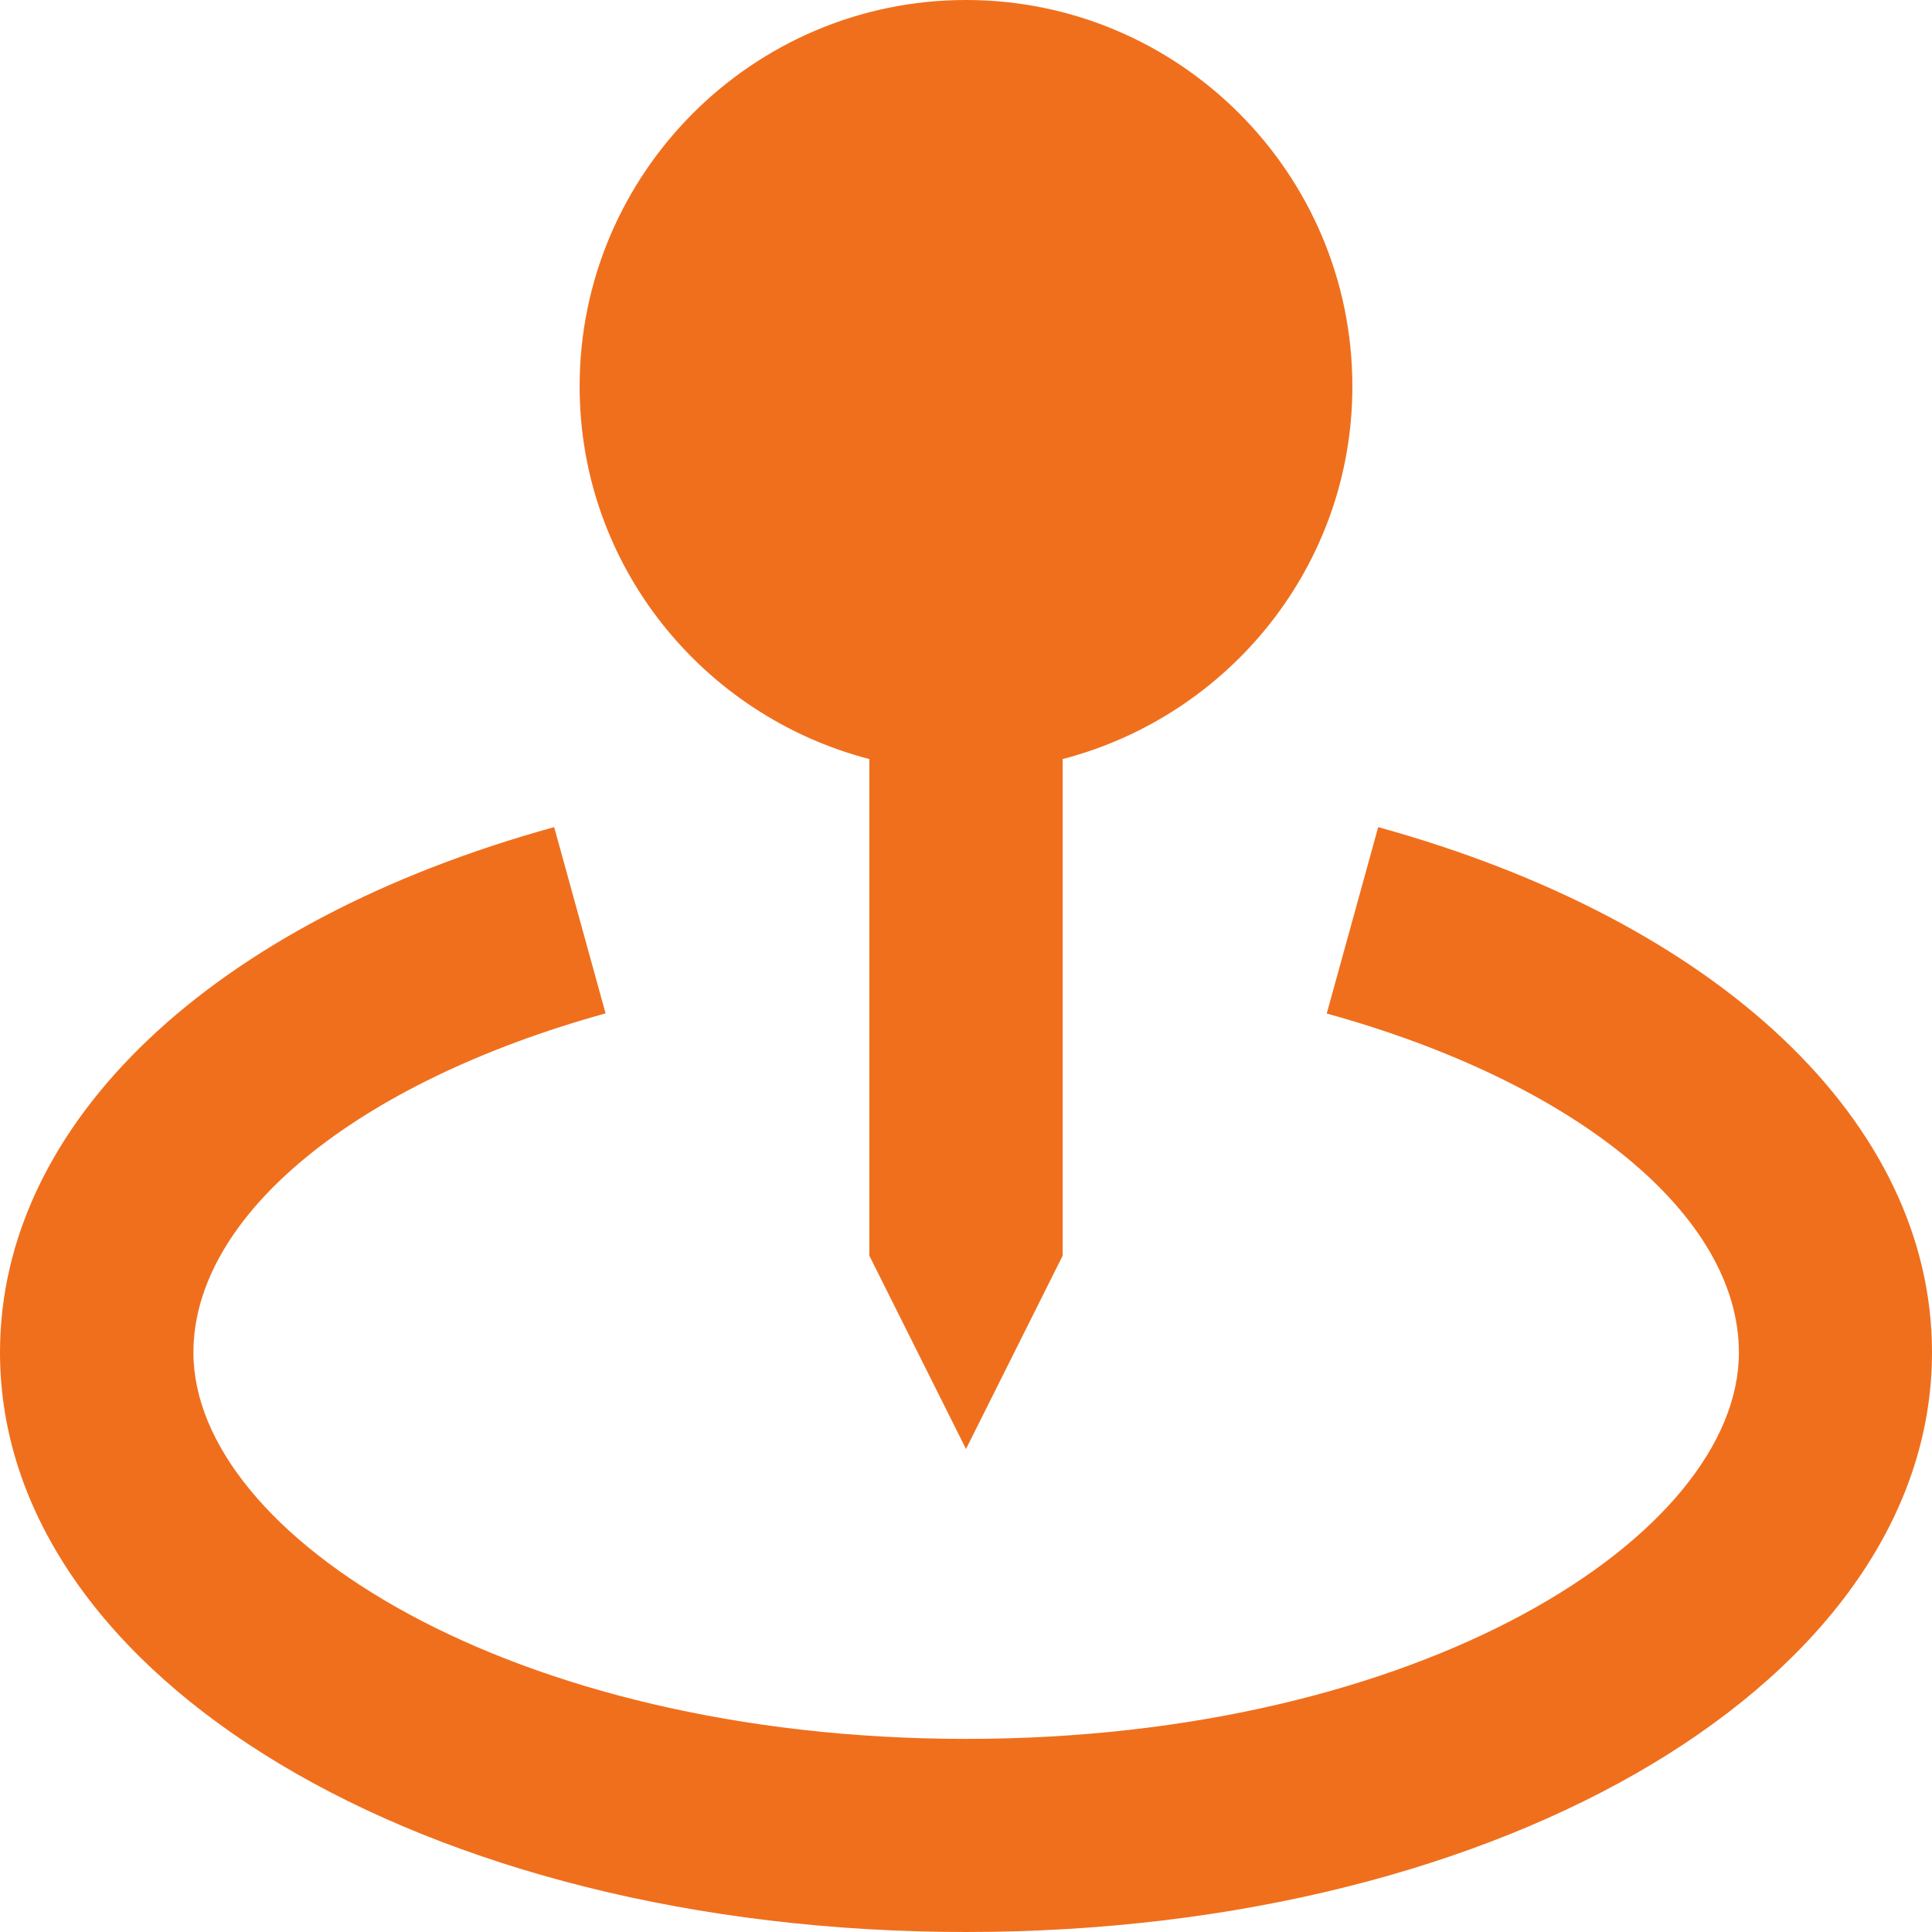
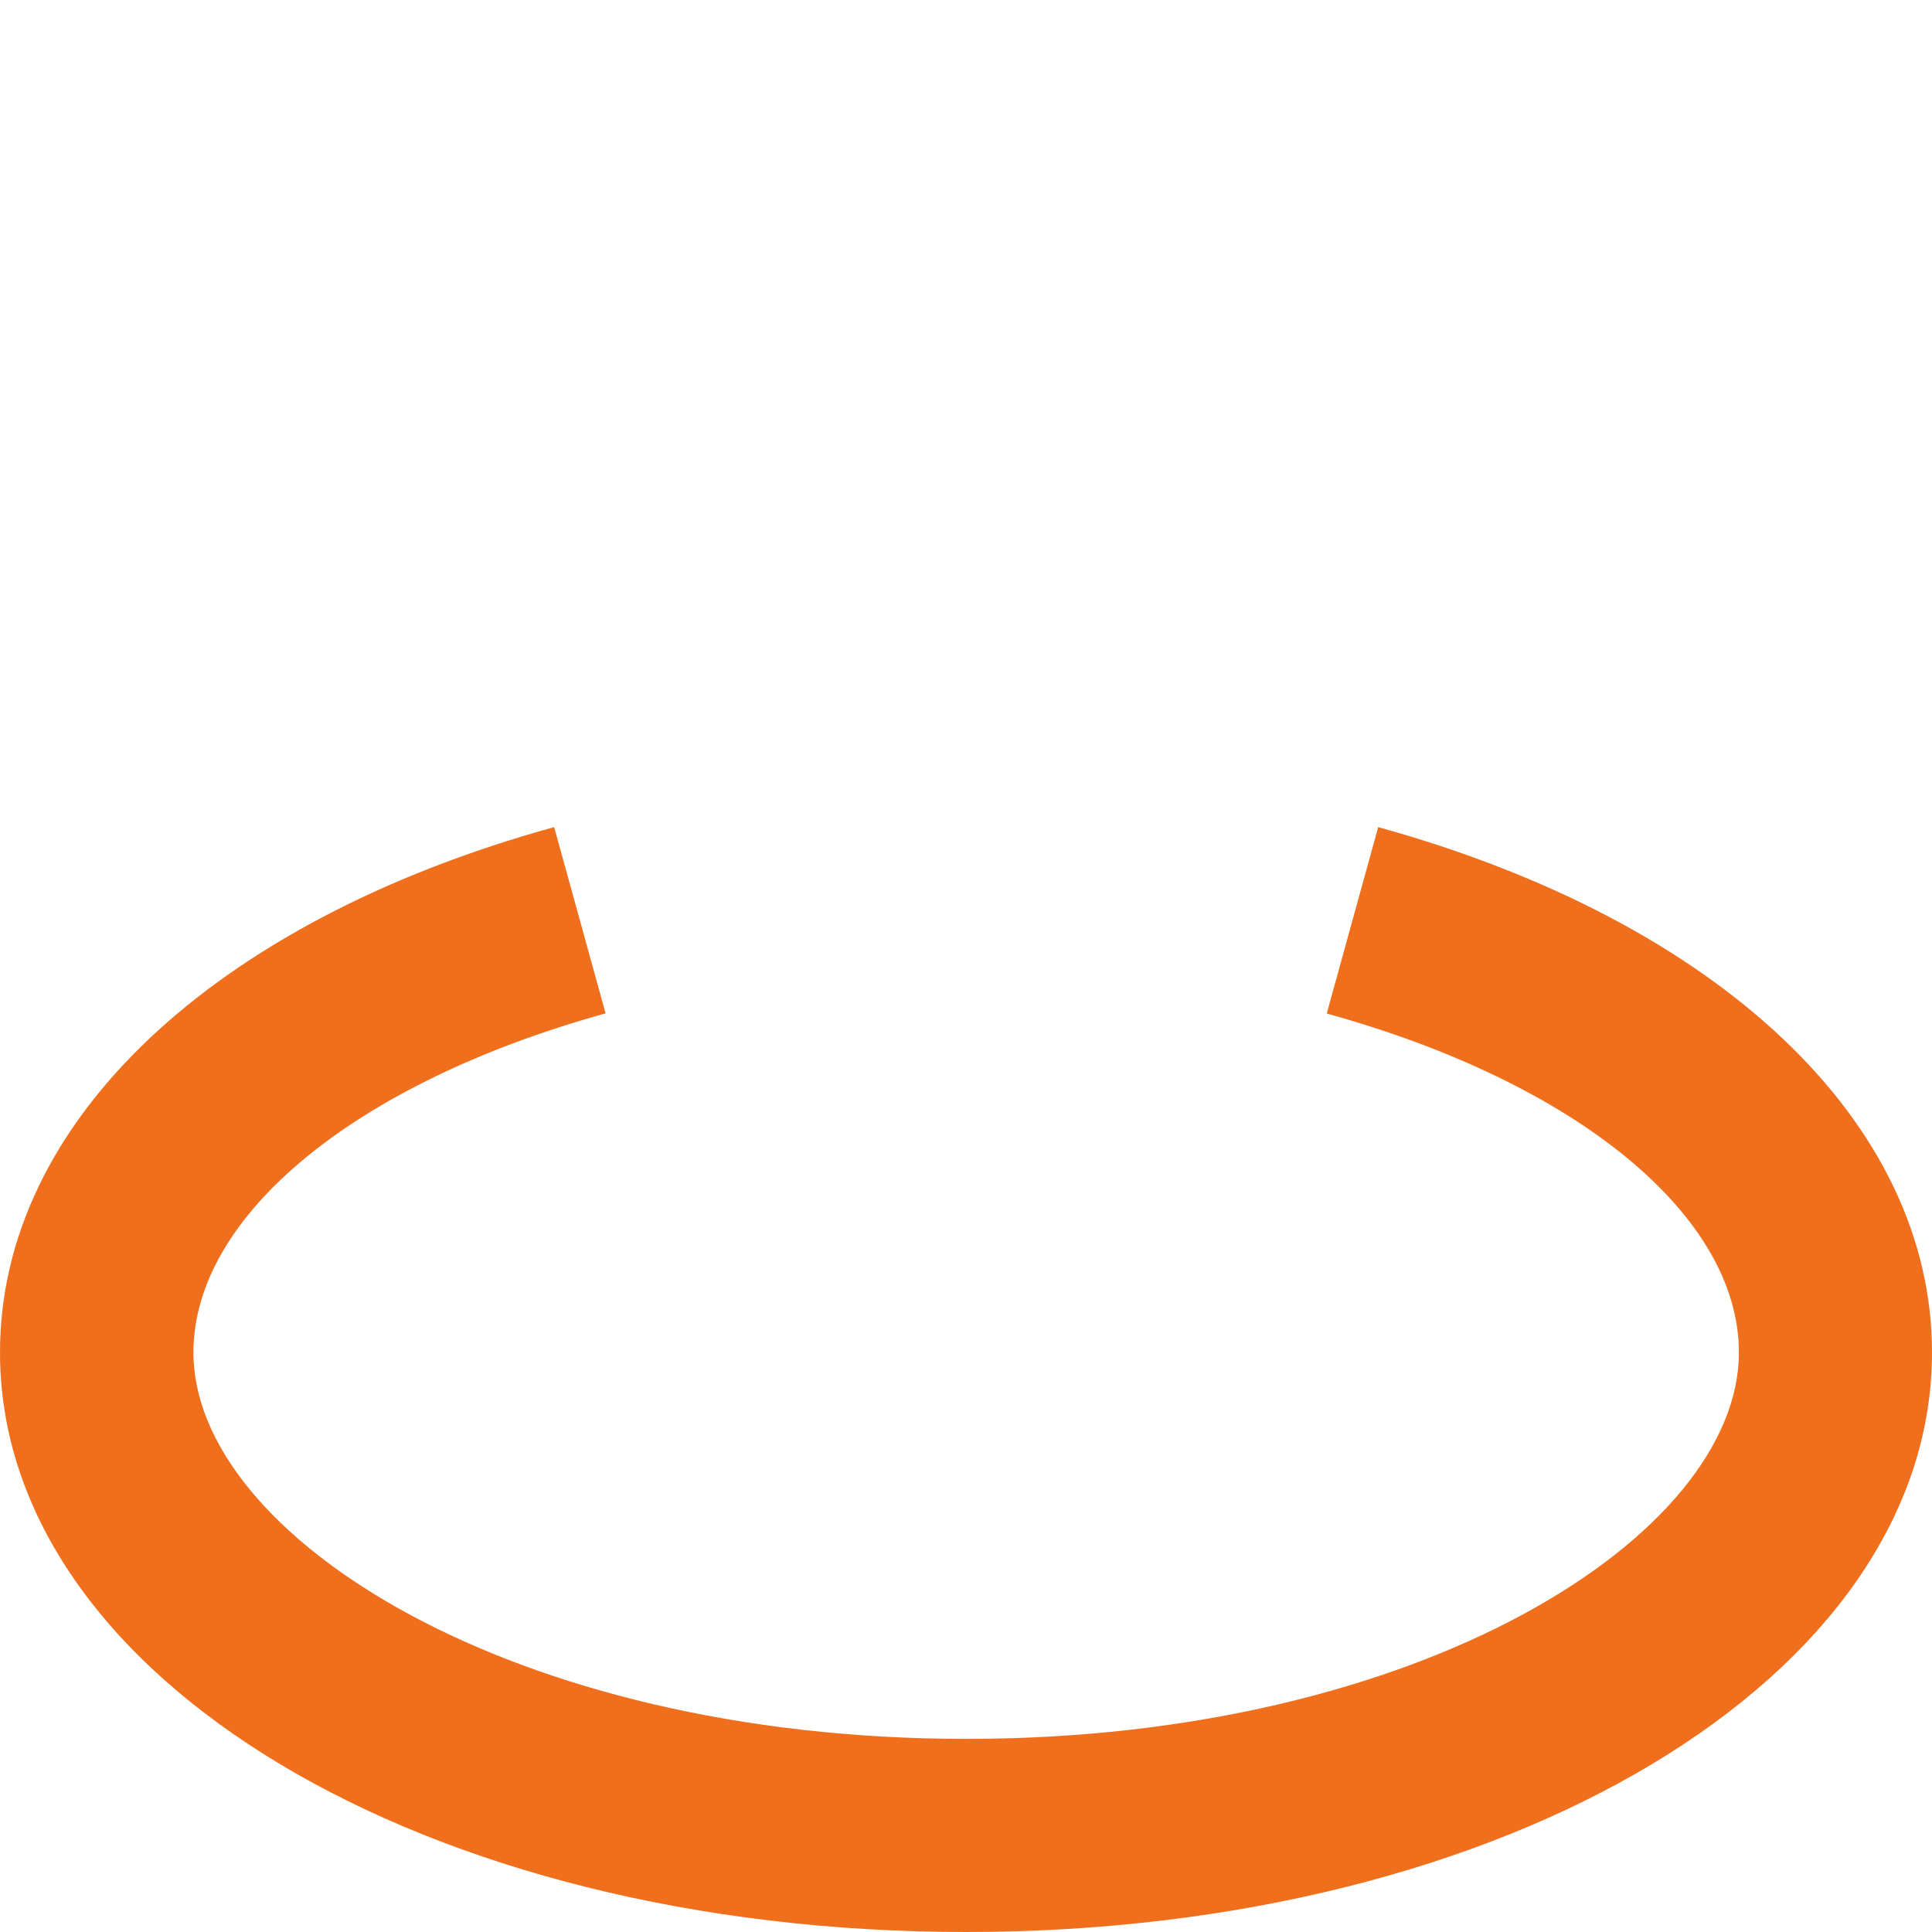
<svg xmlns="http://www.w3.org/2000/svg" id="katman_2" viewBox="0 0 124.36 124.36">
  <defs>
    <style>.cls-1{fill:#F06F1D;stroke-width:0px;}</style>
  </defs>
  <g id="katman_1">
-     <path class="cls-1" d="m62.18,93.27l6.22-12.44v-31.97c10.7-2.78,18.65-12.44,18.65-23.99,0-13.72-11.16-24.87-24.87-24.87s-24.87,11.16-24.87,24.87c0,11.55,7.95,21.21,18.65,23.99v31.97l6.22,12.44Z" />
    <path class="cls-1" d="m88.71,53.25l-3.31,11.99c16.11,4.45,26.53,13.01,26.53,21.82,0,11.76-20.43,24.87-49.74,24.87s-49.74-13.11-49.74-24.87c0-8.8,10.42-17.37,26.53-21.83l-3.31-11.99C13.66,59.32,0,72.27,0,87.05c0,20.92,27.32,37.31,62.18,37.31s62.18-16.39,62.18-37.31c0-14.78-13.66-27.73-35.65-33.81Z" />
  </g>
</svg>